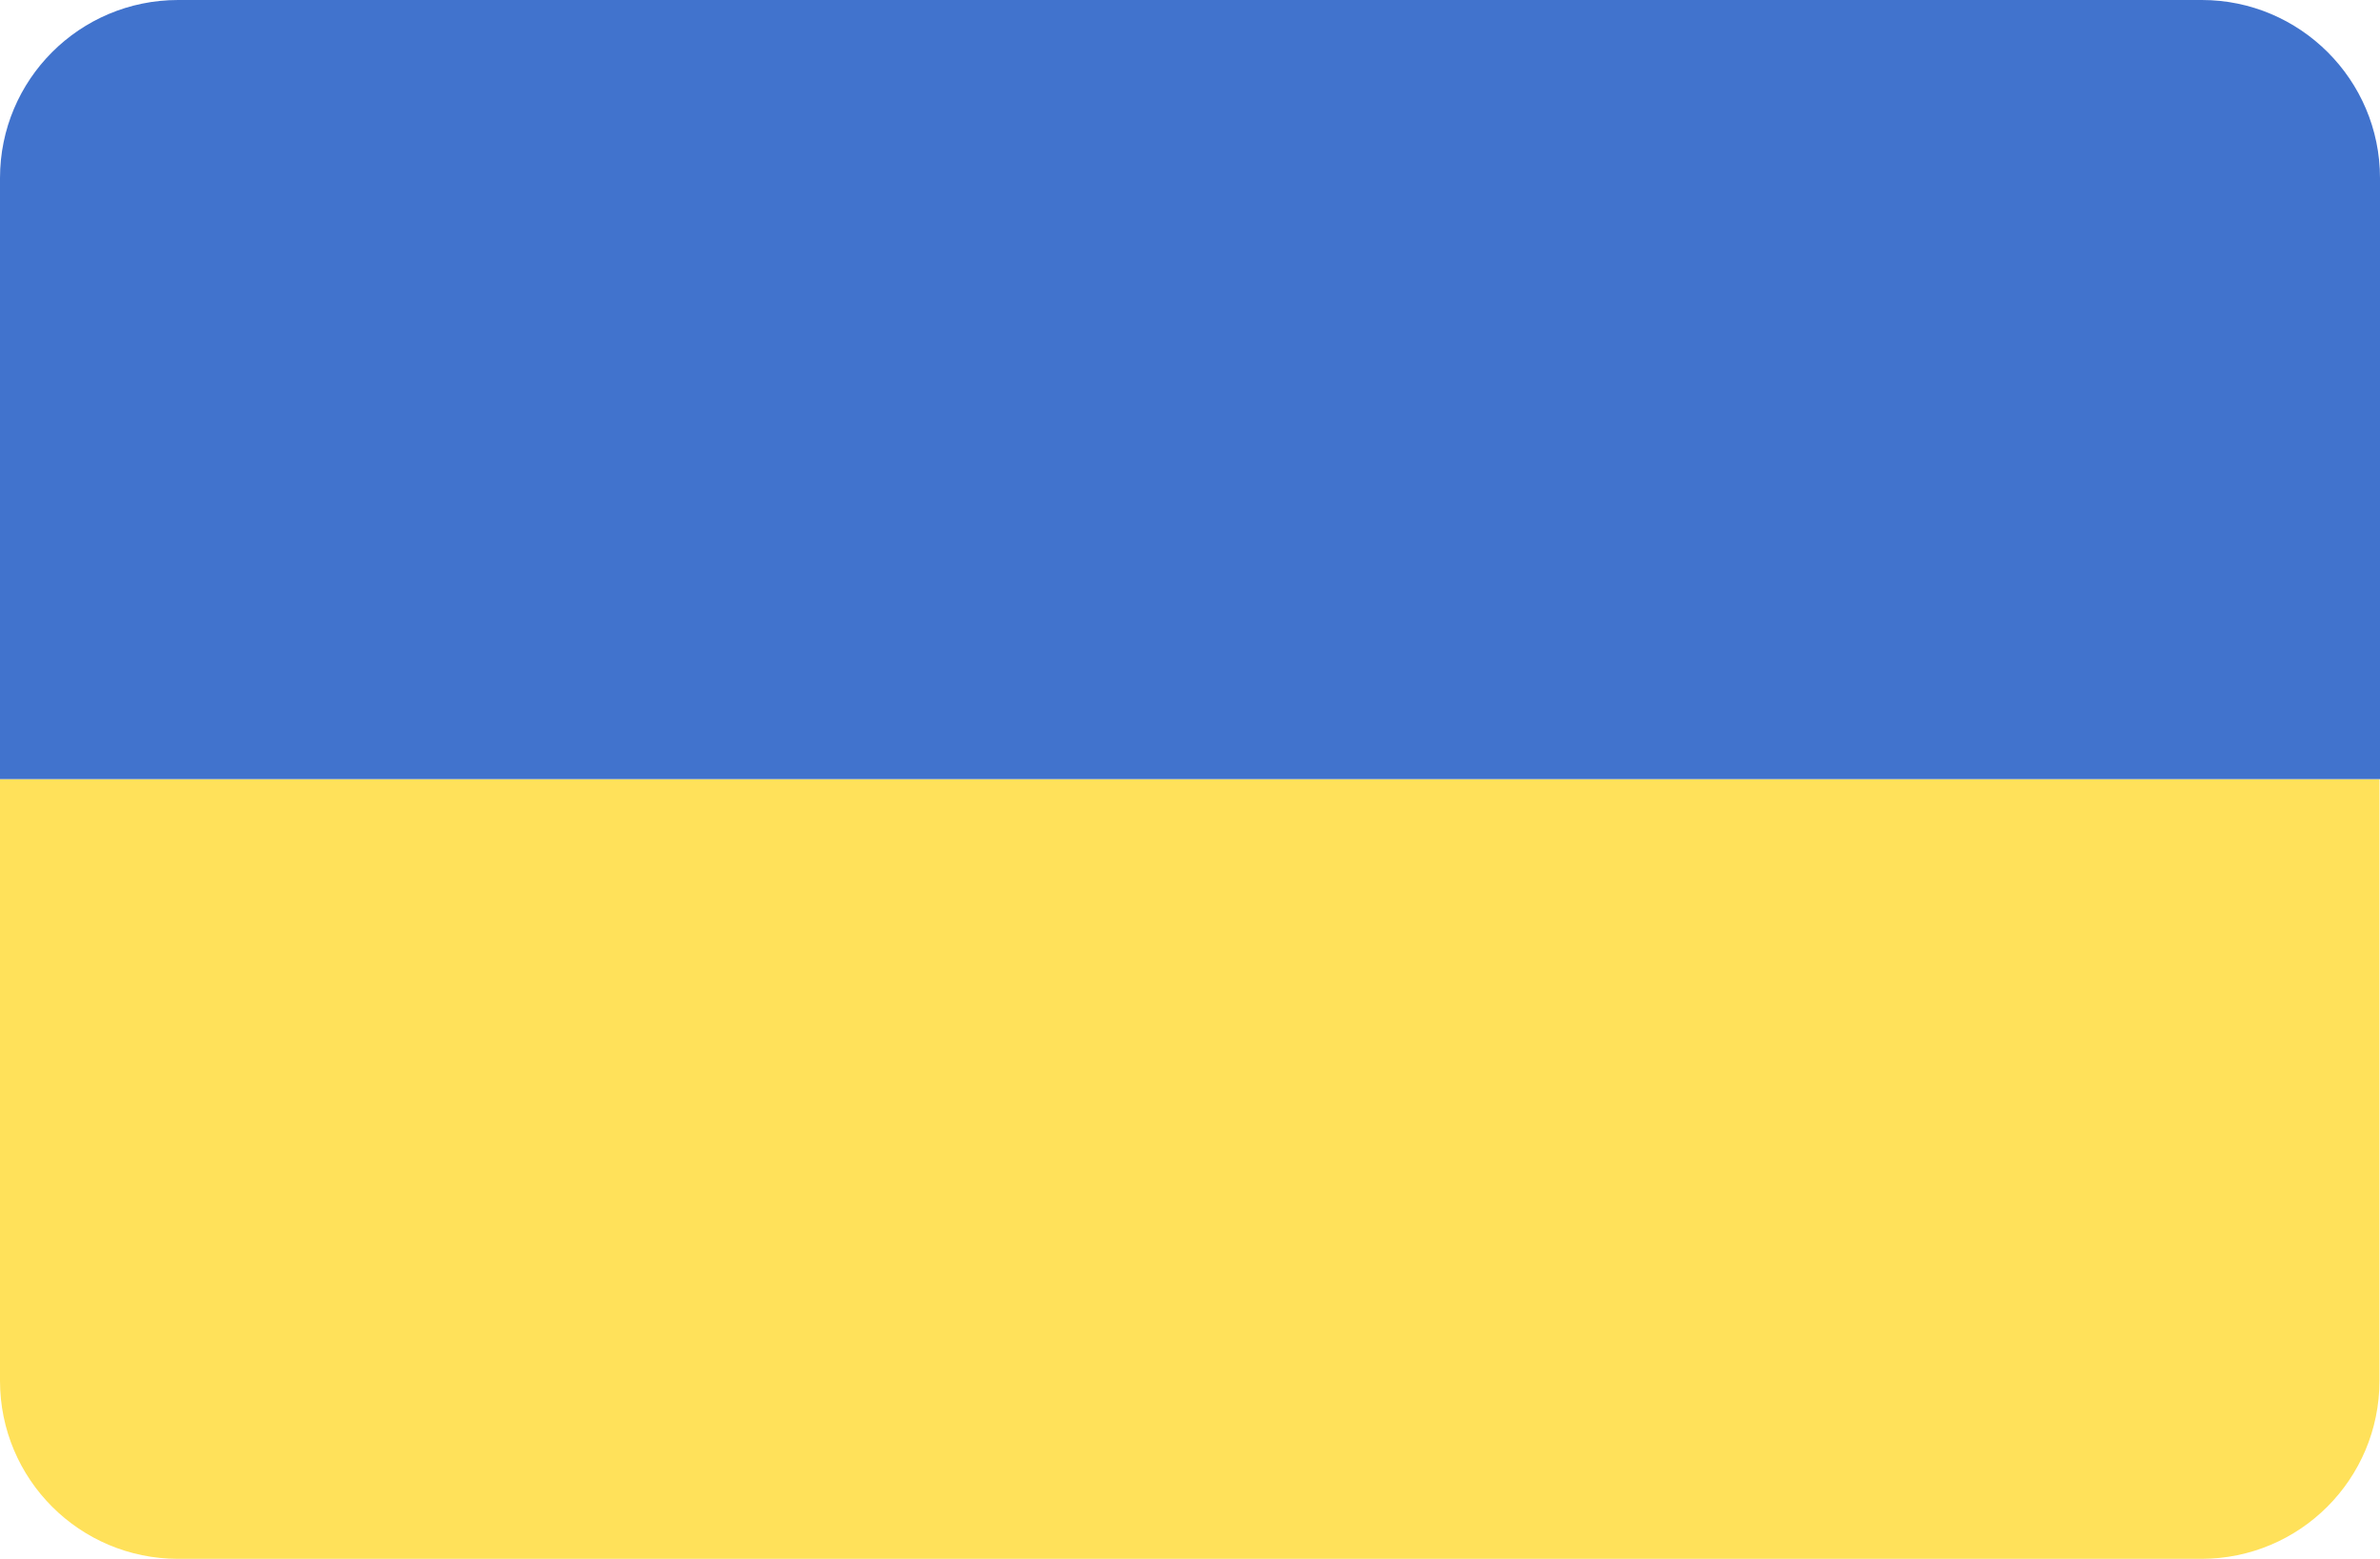
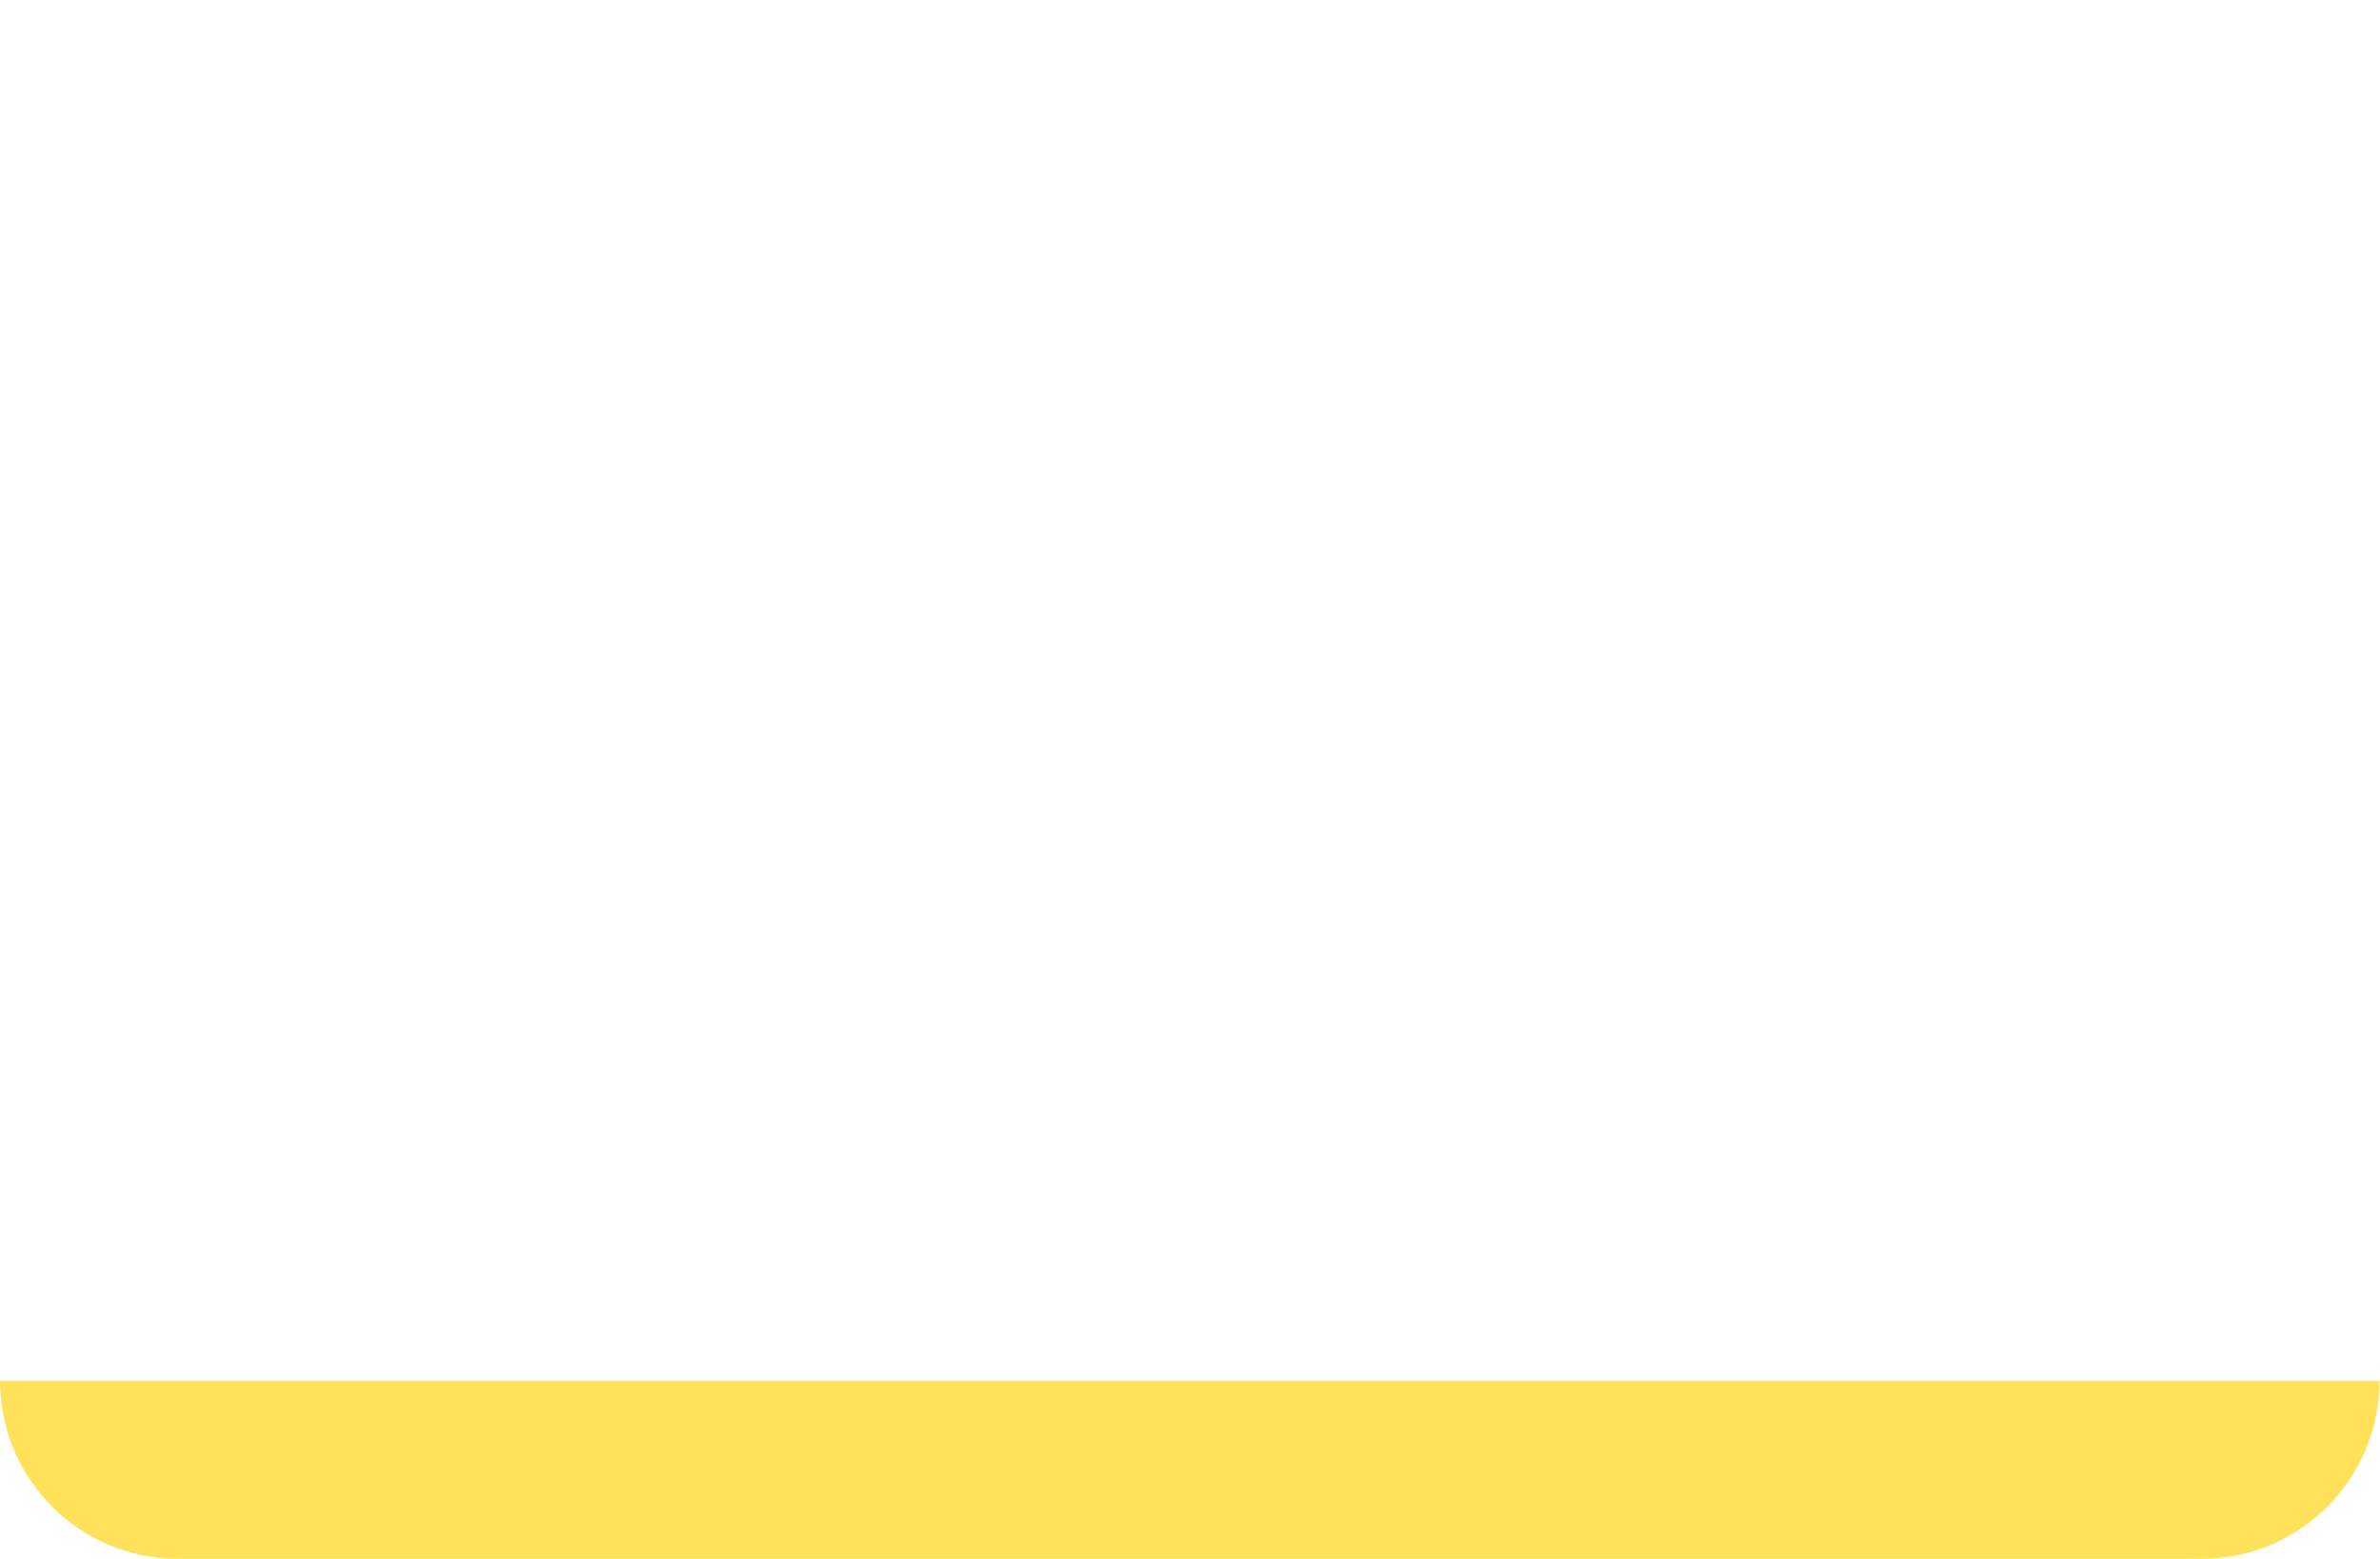
<svg xmlns="http://www.w3.org/2000/svg" version="1.1" id="Calque_1" x="0px" y="0px" viewBox="84.2 252 442.2 289.7" enable-background="new 84.2 252 442.2 289.7" xml:space="preserve">
  <g>
-     <path fill="#FFE15A" d="M84.2,508.6c0,18.3,14.8,33.1,33.1,33.1h375.9c18.3,0,33.1-14.8,33.1-33.1V396.8H84.2V508.6z" />
-     <path fill="#4173CD" d="M493.3,252H117.3c-18.3,0-33.1,14.8-33.1,33.1v111.7h442.2V285.1C526.4,266.8,511.5,252,493.3,252   L493.3,252z" />
+     <path fill="#FFE15A" d="M84.2,508.6c0,18.3,14.8,33.1,33.1,33.1h375.9c18.3,0,33.1-14.8,33.1-33.1V396.8V508.6z" />
  </g>
</svg>